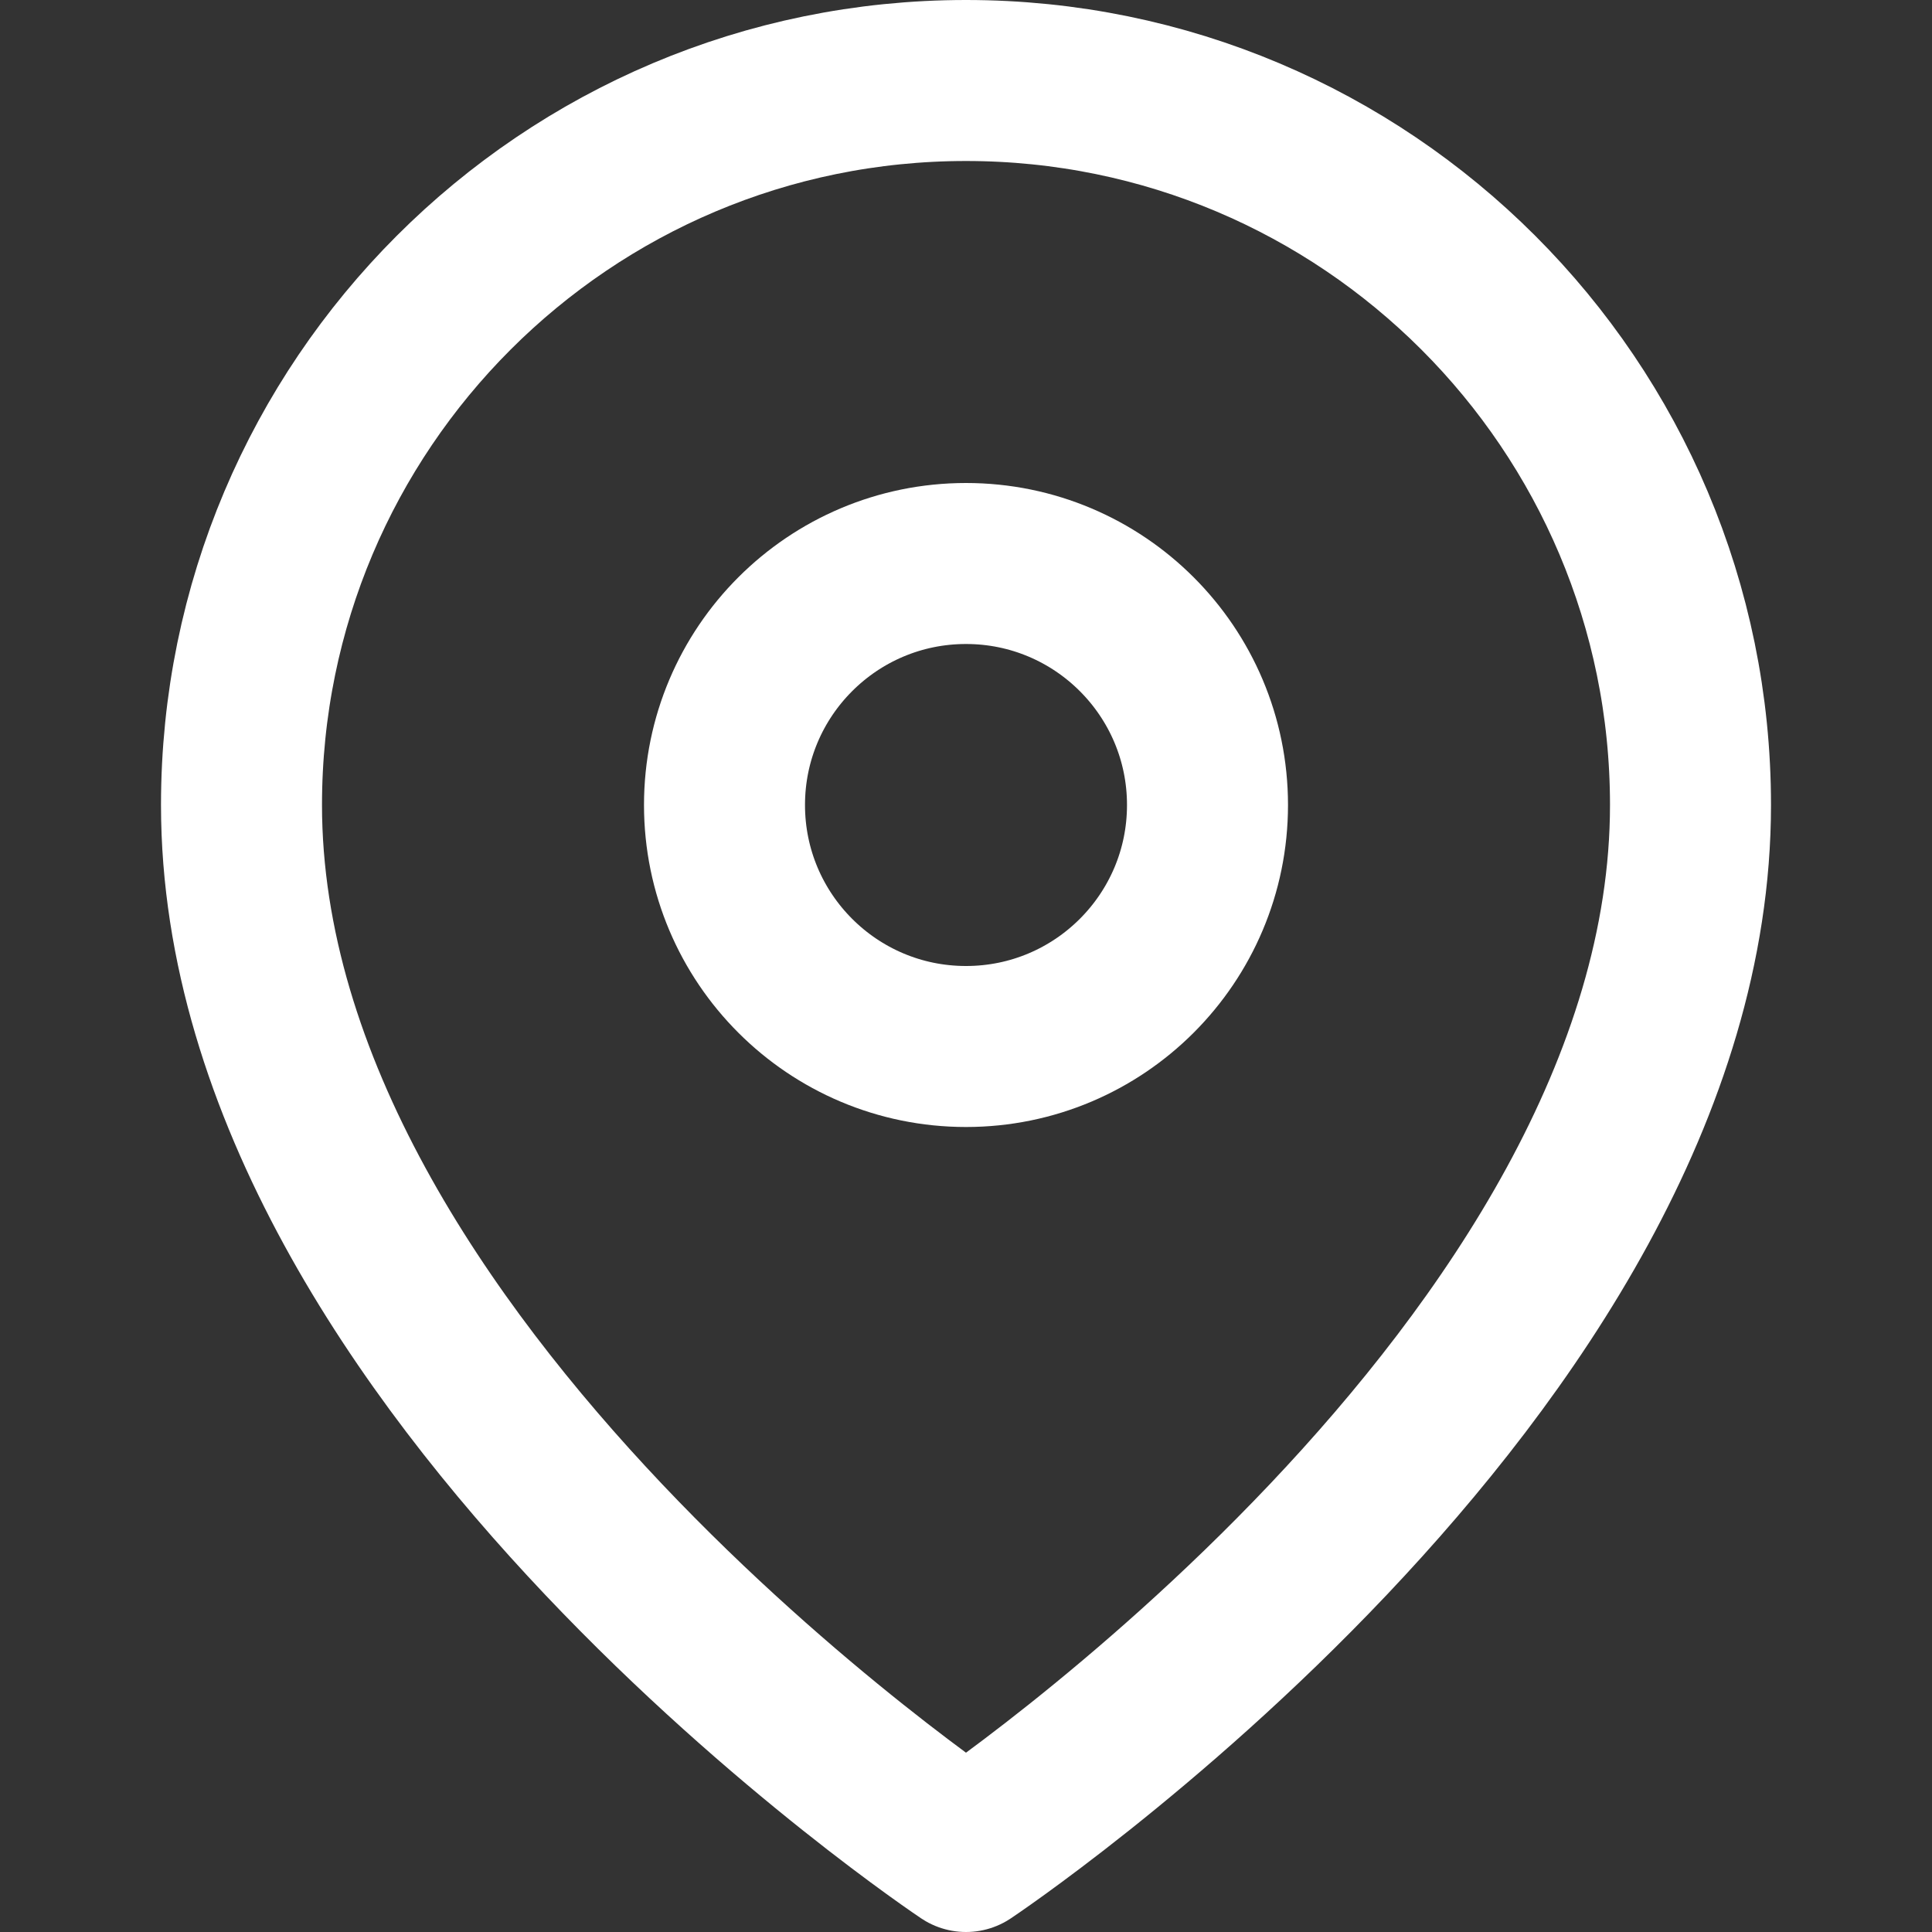
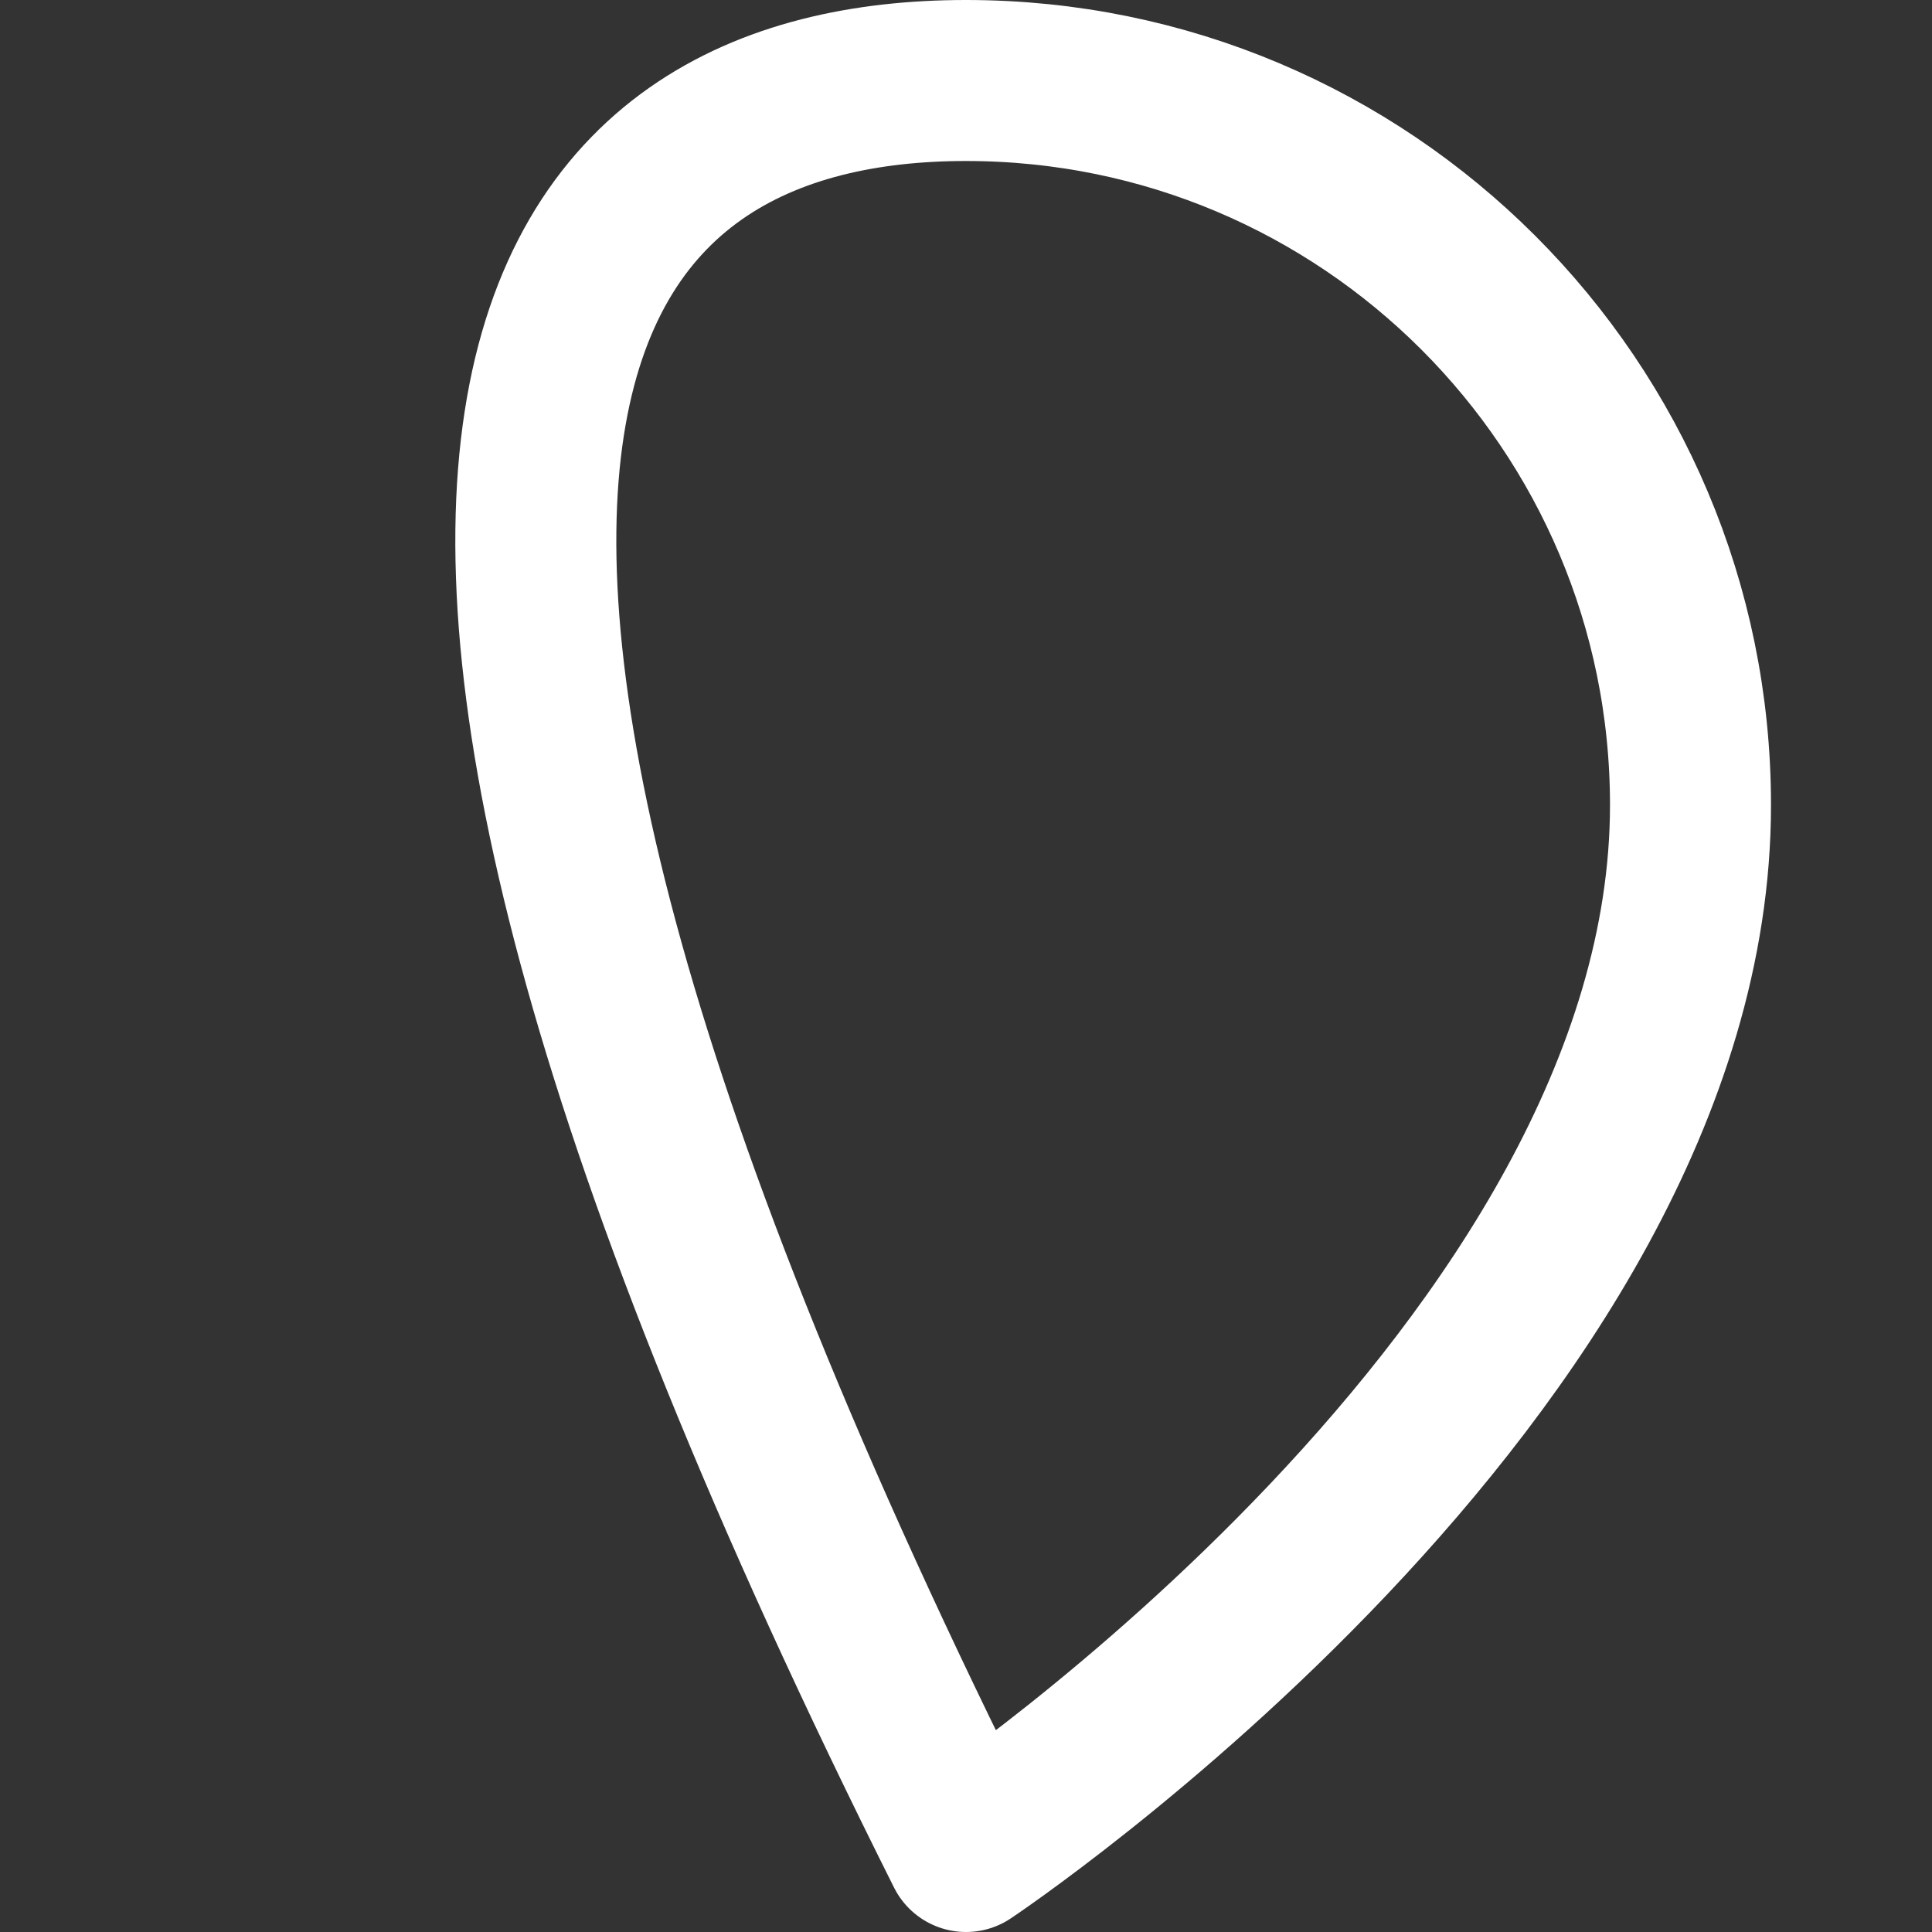
<svg xmlns="http://www.w3.org/2000/svg" width="24px" height="24px" viewBox="0 0 24 24" version="1.1">
  <rect x="0" y="0" width="24" height="24" fill="#333333" stroke="none" />
  <title>Icn / Ubicacion</title>
  <g id="Juguetecnic" stroke="none" stroke-width="1" fill="none" fill-rule="evenodd" stroke-linecap="round" stroke-linejoin="round">
    <g id="05.ProcesoCompraPaso4" transform="translate(-15, -2263)" stroke="#FFFFFF" stroke-width="2">
      <g id="Bloques-/-Footer" transform="translate(0, 1972)">
        <g id="Group-5" transform="translate(15, 291)">
          <g id="map-pin-(1)" transform="translate(3, 1)">
-             <path d="M18,9 C18,16 9,22 9,22 C9,22 0,16 0,9 C0,4.029 4.029,1.34110451e-07 9,1.34110451e-07 C13.971,1.34110451e-07 18,4.029 18,9 L18,9 Z" id="Path" />
-             <circle id="Oval" cx="9" cy="9" r="3" />
+             <path d="M18,9 C18,16 9,22 9,22 C0,4.029 4.029,1.34110451e-07 9,1.34110451e-07 C13.971,1.34110451e-07 18,4.029 18,9 L18,9 Z" id="Path" />
          </g>
        </g>
      </g>
    </g>
  </g>
</svg>